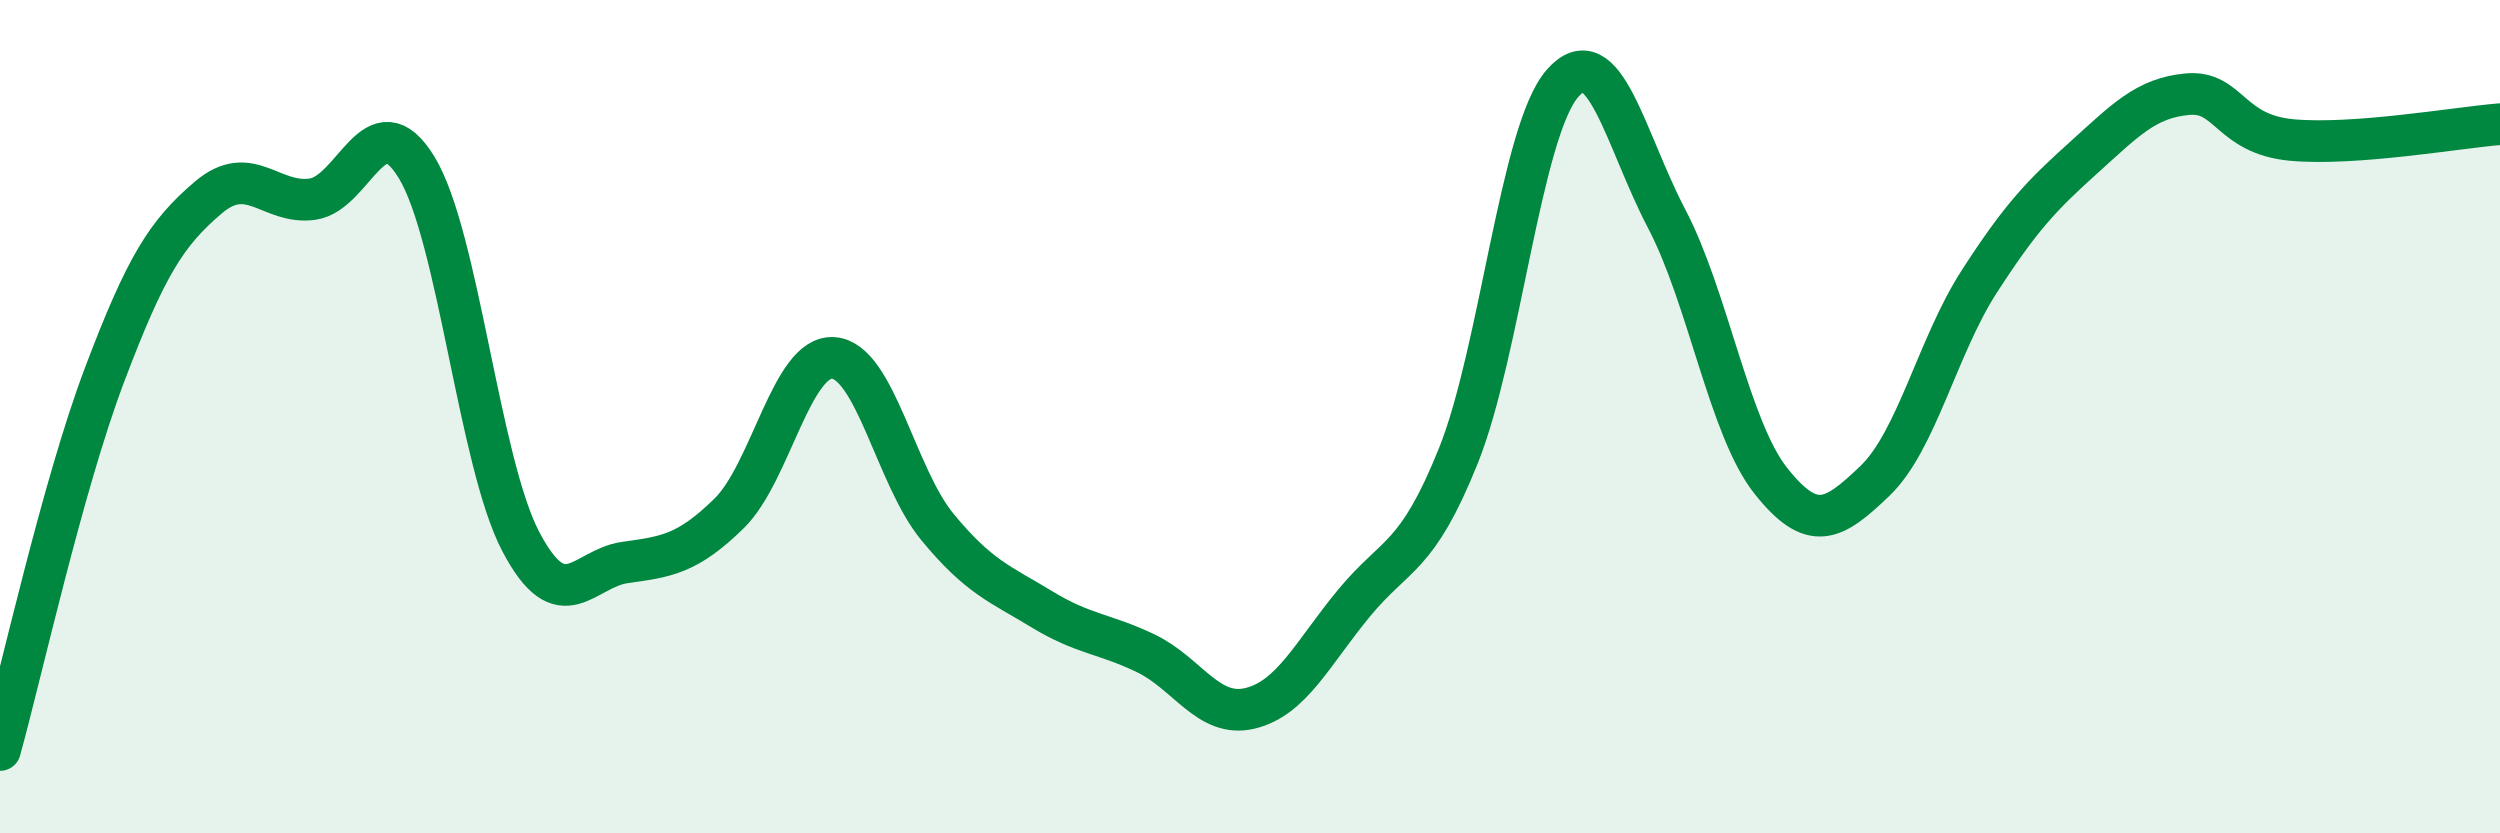
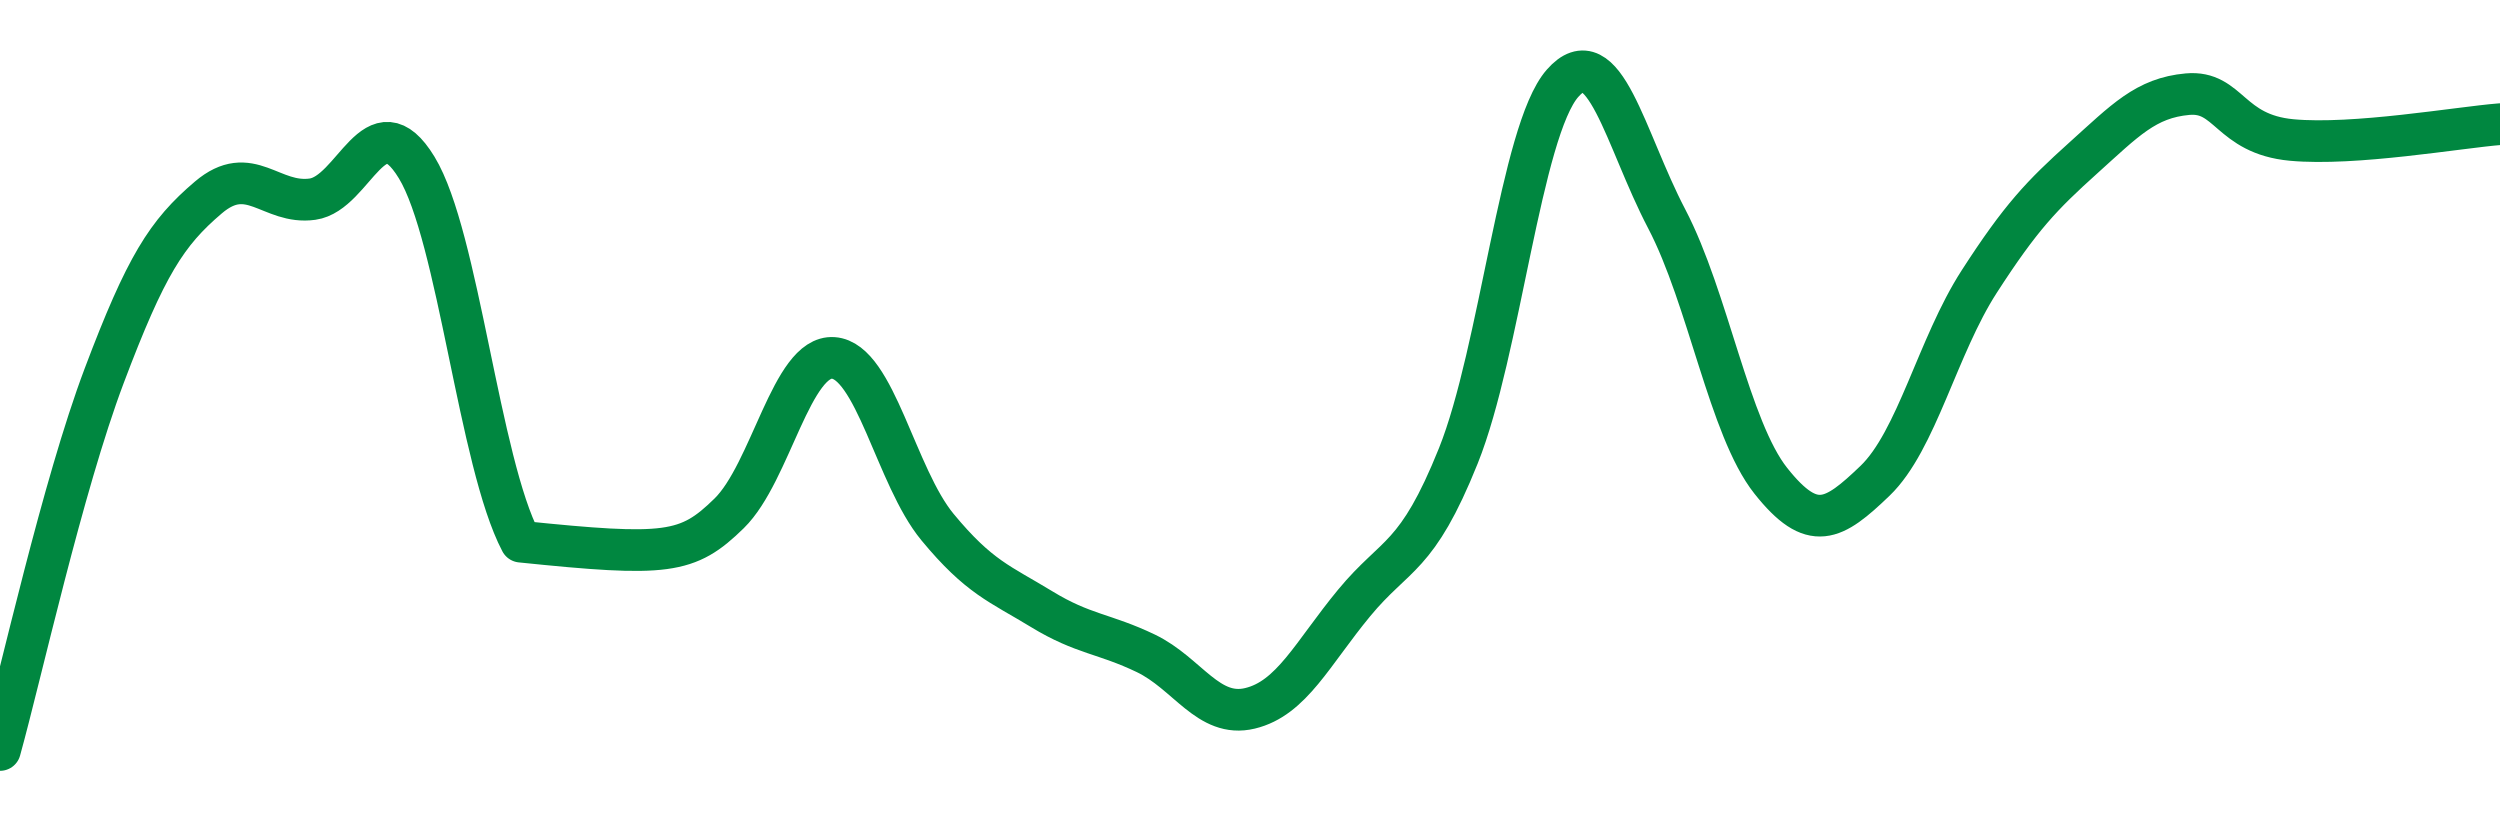
<svg xmlns="http://www.w3.org/2000/svg" width="60" height="20" viewBox="0 0 60 20">
-   <path d="M 0,18 C 0.5,16.2 1.5,11.67 2.5,9.02 C 3.5,6.37 4,5.59 5,4.74 C 6,3.89 6.5,4.92 7.5,4.78 C 8.5,4.64 9,2.38 10,4.02 C 11,5.66 11.5,11.1 12.5,13 C 13.5,14.9 14,13.64 15,13.5 C 16,13.36 16.5,13.3 17.5,12.32 C 18.5,11.34 19,8.52 20,8.59 C 21,8.66 21.5,11.44 22.5,12.65 C 23.5,13.86 24,14.01 25,14.62 C 26,15.23 26.5,15.2 27.5,15.68 C 28.5,16.16 29,17.24 30,17 C 31,16.76 31.5,15.68 32.5,14.47 C 33.5,13.26 34,13.43 35,10.94 C 36,8.45 36.5,3.14 37.5,2 C 38.5,0.86 39,3.34 40,5.25 C 41,7.16 41.5,10.28 42.5,11.54 C 43.5,12.8 44,12.5 45,11.54 C 46,10.58 46.5,8.31 47.5,6.76 C 48.5,5.21 49,4.69 50,3.79 C 51,2.89 51.5,2.35 52.5,2.26 C 53.5,2.17 53.5,3.22 55,3.36 C 56.5,3.5 59,3.06 60,2.98L60 20L0 20Z" fill="#008740" opacity="0.1" stroke-linecap="round" stroke-linejoin="round" />
-   <path d="M 0,18 C 0.5,16.2 1.5,11.67 2.5,9.02 C 3.5,6.37 4,5.59 5,4.74 C 6,3.89 6.5,4.92 7.5,4.78 C 8.5,4.64 9,2.38 10,4.02 C 11,5.66 11.5,11.1 12.5,13 C 13.5,14.9 14,13.64 15,13.5 C 16,13.36 16.5,13.3 17.5,12.32 C 18.5,11.34 19,8.52 20,8.59 C 21,8.66 21.5,11.44 22.5,12.65 C 23.5,13.86 24,14.01 25,14.62 C 26,15.23 26.5,15.2 27.5,15.68 C 28.5,16.16 29,17.24 30,17 C 31,16.76 31.5,15.68 32.5,14.47 C 33.5,13.26 34,13.43 35,10.94 C 36,8.45 36.5,3.14 37.5,2 C 38.5,0.86 39,3.34 40,5.25 C 41,7.16 41.5,10.28 42.5,11.54 C 43.5,12.8 44,12.5 45,11.54 C 46,10.58 46.5,8.31 47.5,6.76 C 48.5,5.21 49,4.69 50,3.79 C 51,2.89 51.5,2.35 52.5,2.26 C 53.5,2.17 53.5,3.22 55,3.36 C 56.5,3.5 59,3.06 60,2.98" stroke="#008740" stroke-width="1" fill="none" stroke-linecap="round" stroke-linejoin="round" />
+   <path d="M 0,18 C 0.5,16.2 1.5,11.67 2.5,9.02 C 3.5,6.37 4,5.59 5,4.74 C 6,3.89 6.5,4.92 7.5,4.78 C 8.5,4.64 9,2.38 10,4.02 C 11,5.66 11.5,11.1 12.5,13 C 16,13.36 16.5,13.3 17.5,12.32 C 18.5,11.34 19,8.52 20,8.59 C 21,8.66 21.5,11.44 22.5,12.65 C 23.5,13.86 24,14.01 25,14.62 C 26,15.23 26.5,15.2 27.5,15.68 C 28.5,16.16 29,17.24 30,17 C 31,16.76 31.5,15.68 32.5,14.47 C 33.5,13.26 34,13.43 35,10.94 C 36,8.45 36.5,3.14 37.5,2 C 38.5,0.86 39,3.34 40,5.25 C 41,7.16 41.5,10.28 42.5,11.54 C 43.5,12.8 44,12.5 45,11.54 C 46,10.58 46.5,8.31 47.5,6.76 C 48.5,5.21 49,4.69 50,3.79 C 51,2.89 51.5,2.35 52.5,2.26 C 53.5,2.17 53.5,3.22 55,3.36 C 56.5,3.5 59,3.06 60,2.98" stroke="#008740" stroke-width="1" fill="none" stroke-linecap="round" stroke-linejoin="round" />
</svg>